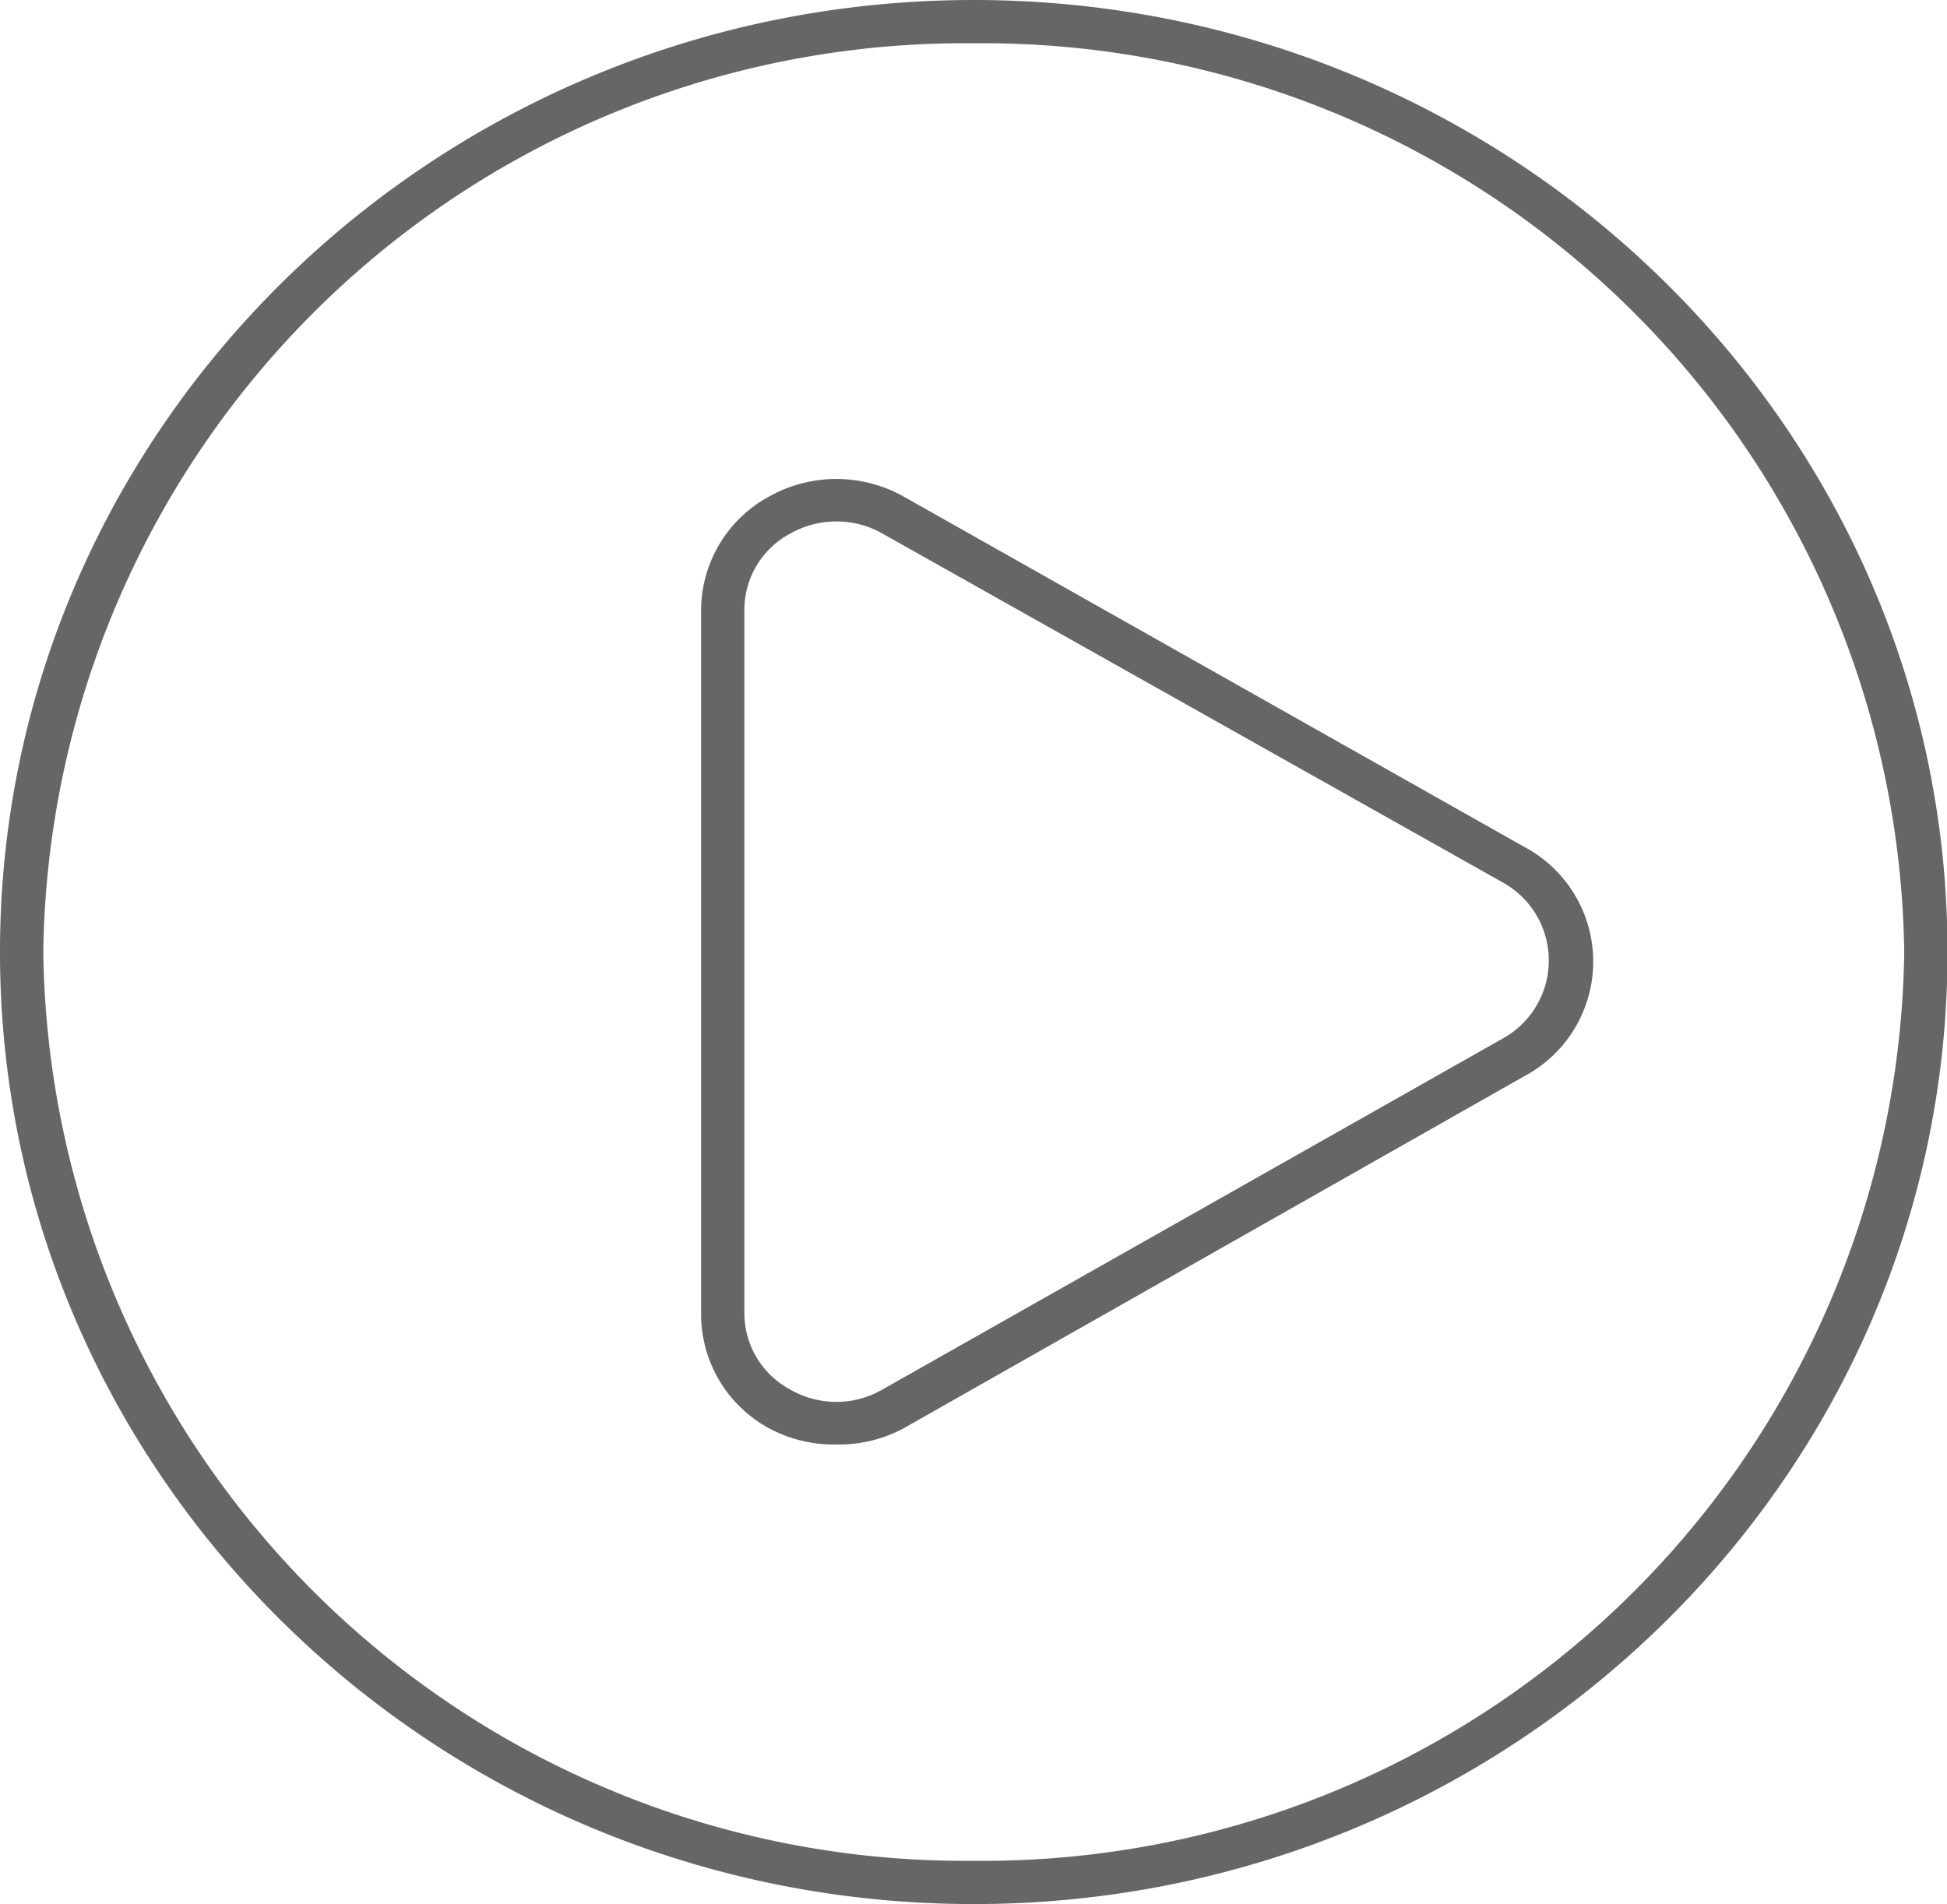
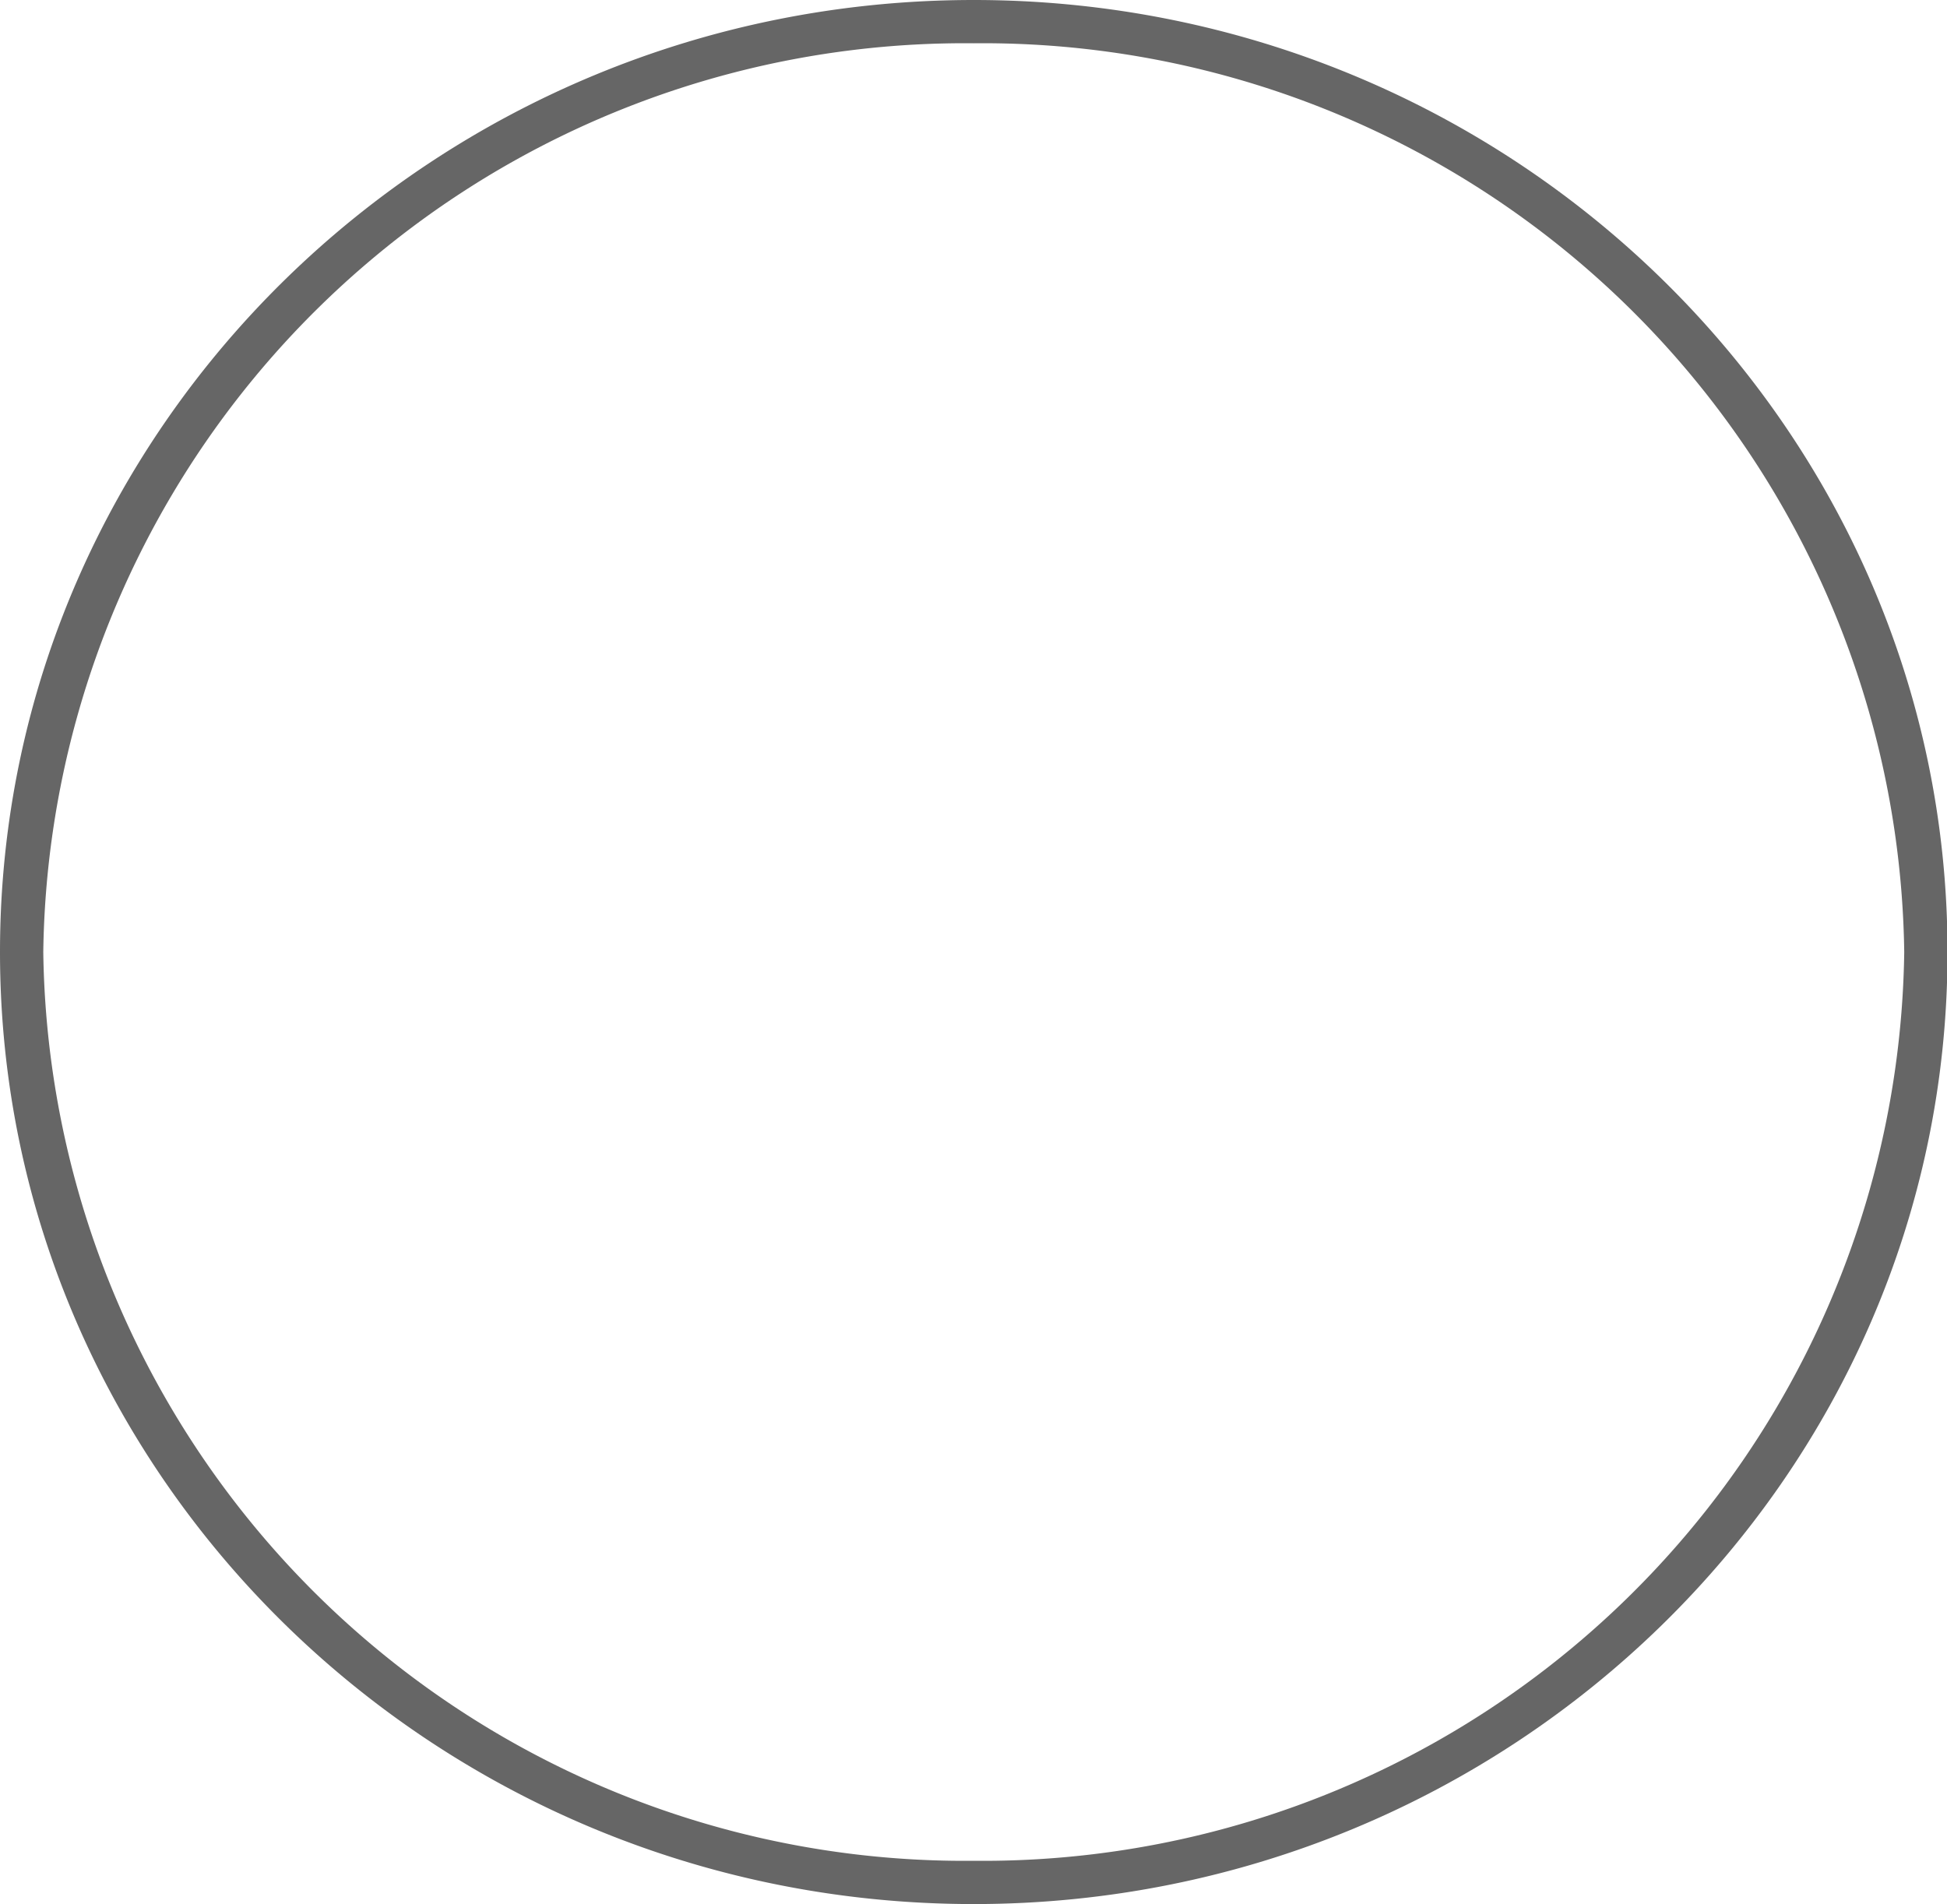
<svg xmlns="http://www.w3.org/2000/svg" t="1649829508757" class="icon" viewBox="0 0 1047 1024" version="1.1" p-id="1301" width="204.492" height="200">
  <defs>
    <style type="text/css">@font-face { font-family: feedback-iconfont; src: url("//at.alicdn.com/t/font_1031158_u69w8yhxdu.woff2?t=1630033759944") format("woff2"), url("//at.alicdn.com/t/font_1031158_u69w8yhxdu.woff?t=1630033759944") format("woff"), url("//at.alicdn.com/t/font_1031158_u69w8yhxdu.ttf?t=1630033759944") format("truetype"); }
</style>
  </defs>
  <path d="M523.636 1024C234.822 1024 0 794.298 0 512S234.822 0 523.636 0 1047.273 229.702 1047.273 512 812.451 1024 523.636 1024z m0-1000.727A495.476 495.476 0 0 0 23.273 512a495.476 495.476 0 0 0 500.364 488.727A495.476 495.476 0 0 0 1024 512 495.476 495.476 0 0 0 523.636 23.273z" fill="#666666" p-id="1302" />
-   <path d="M449.862 776.844a73.542 73.542 0 0 1-36.538-8.844 69.818 69.818 0 0 1-36.305-61.673V328.844a69.818 69.818 0 0 1 36.305-61.673 74.007 74.007 0 0 1 72.844 0l333.498 188.276a69.818 69.818 0 0 1 0 123.345L486.167 768a73.309 73.309 0 0 1-36.305 8.844z m0-496.407a50.502 50.502 0 0 0-24.902 6.516 46.545 46.545 0 0 0-24.669 41.891v376.553a46.545 46.545 0 0 0 24.669 41.891 49.571 49.571 0 0 0 49.571 0L808.029 558.545a47.942 47.942 0 0 0 0-84.015l-333.498-187.578a49.571 49.571 0 0 0-24.669-6.516z" fill="#666666" p-id="1303" />
</svg>